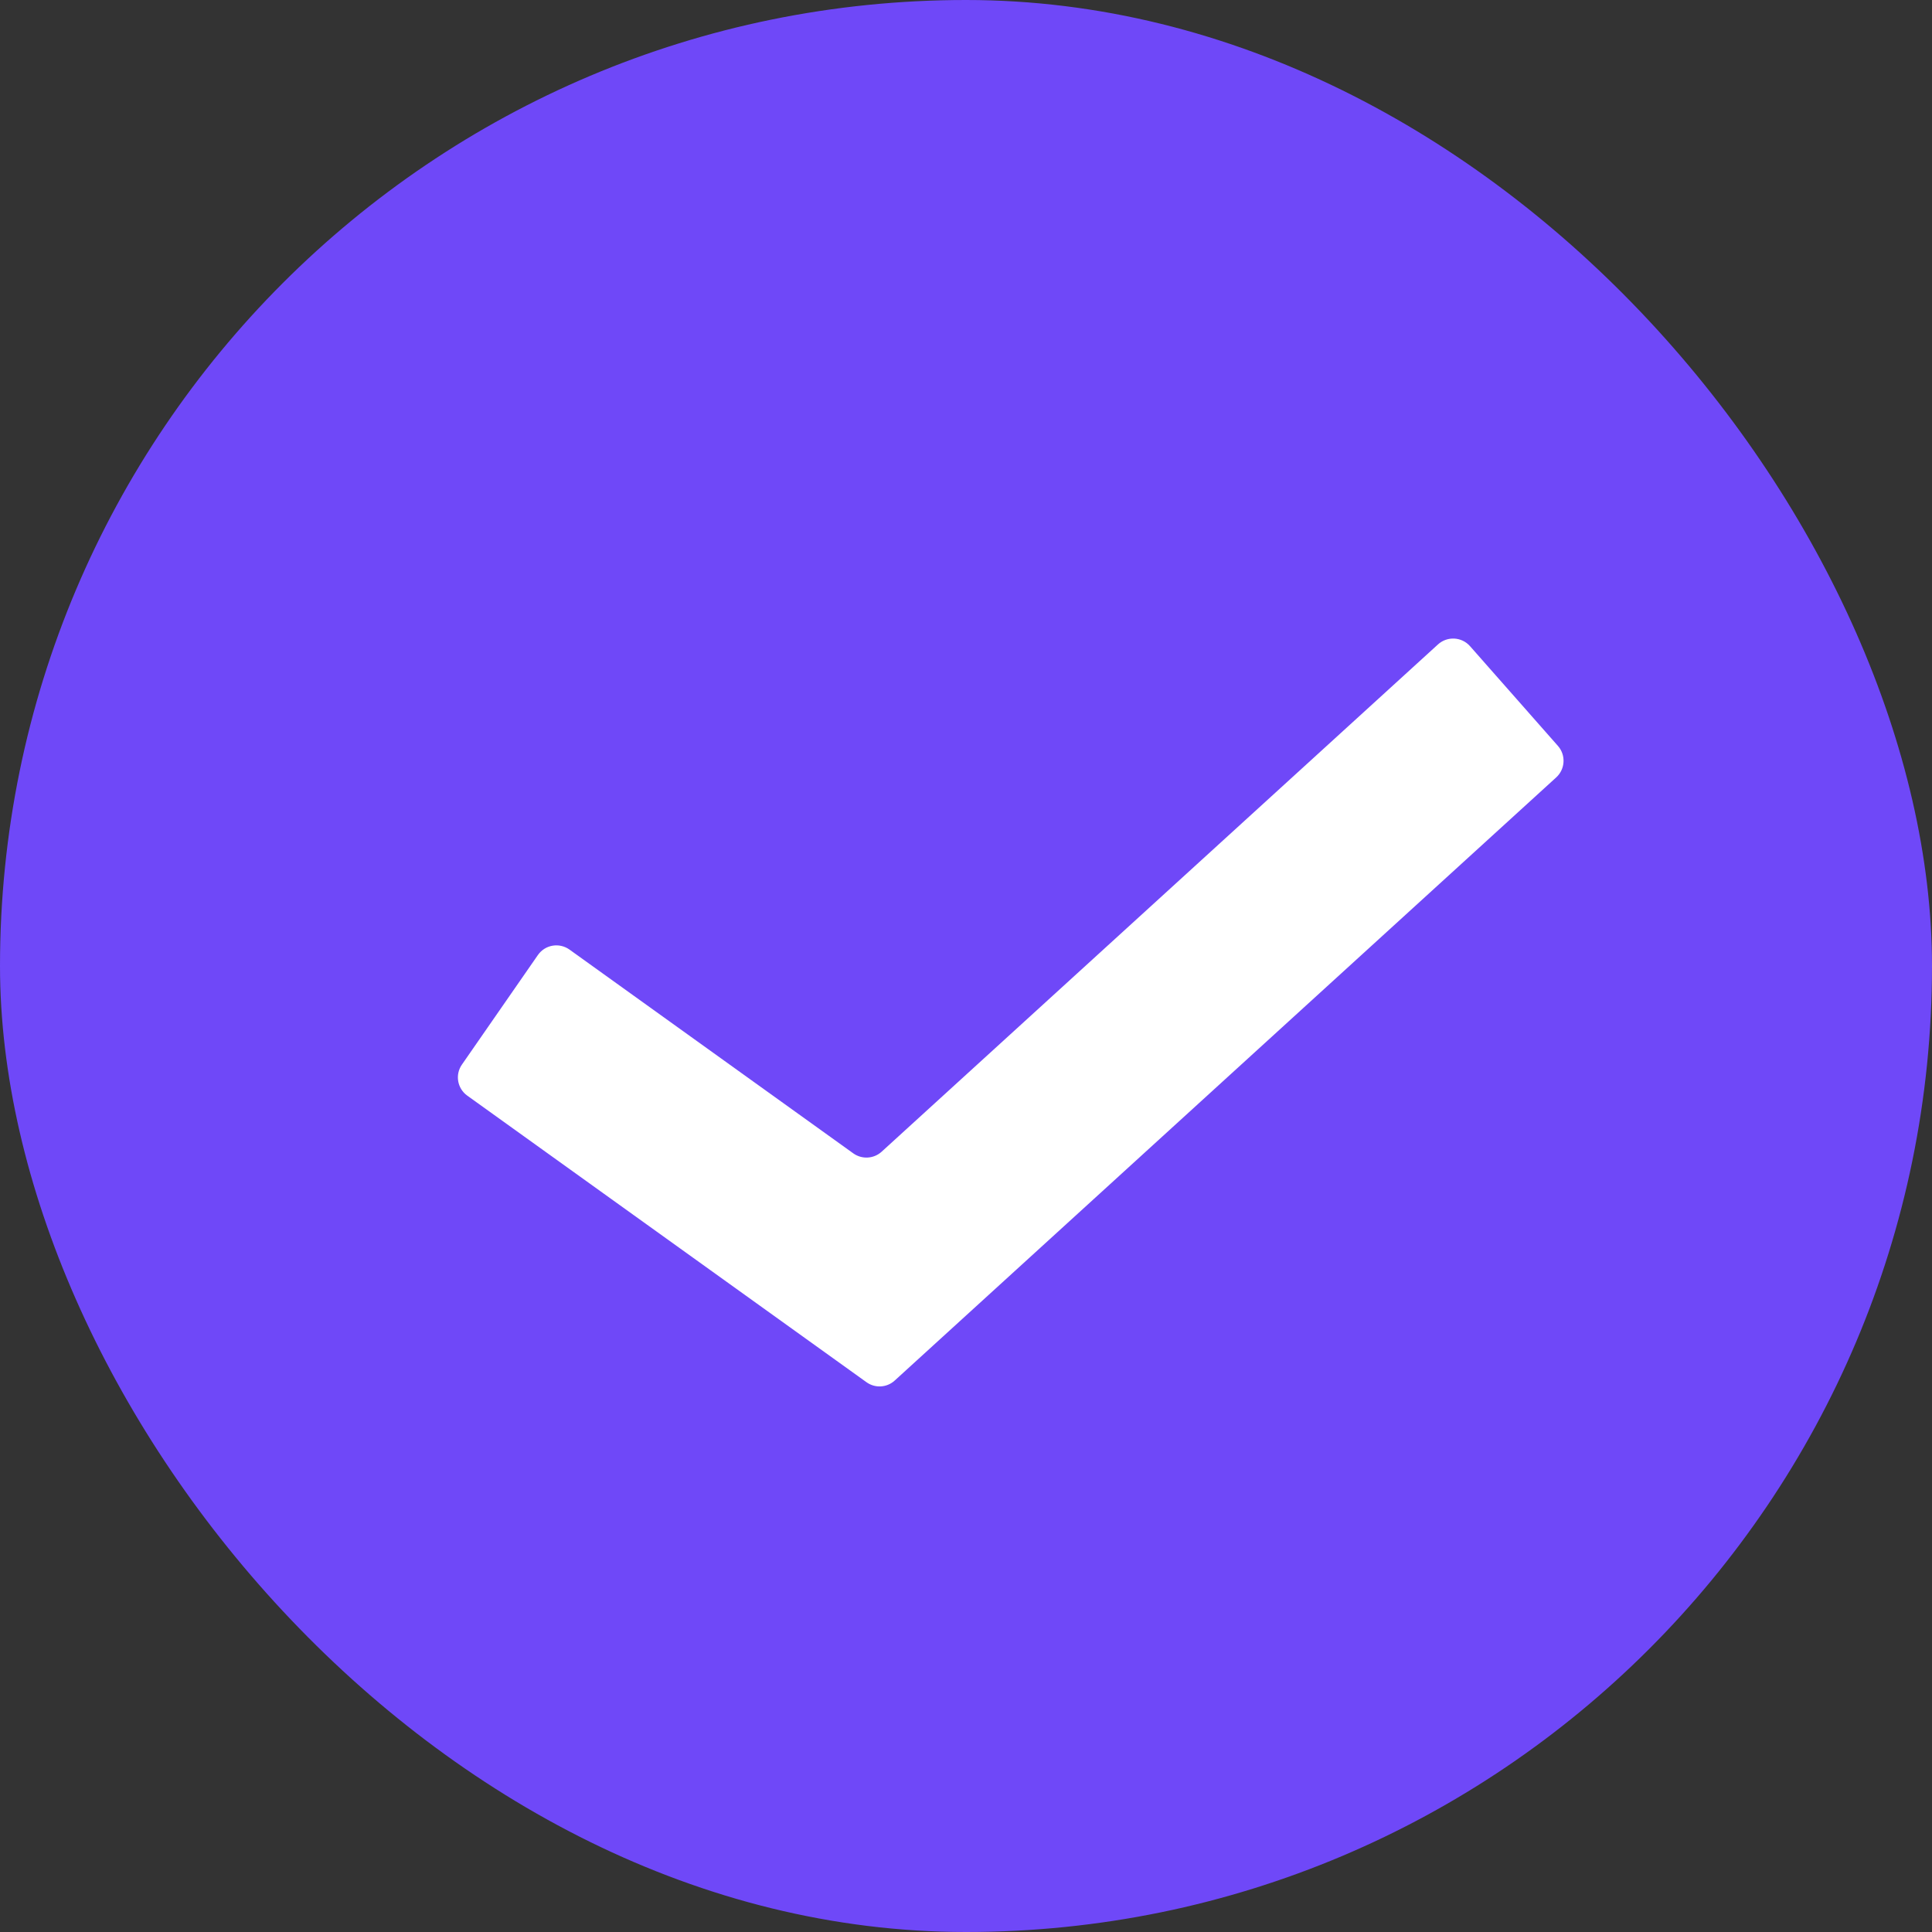
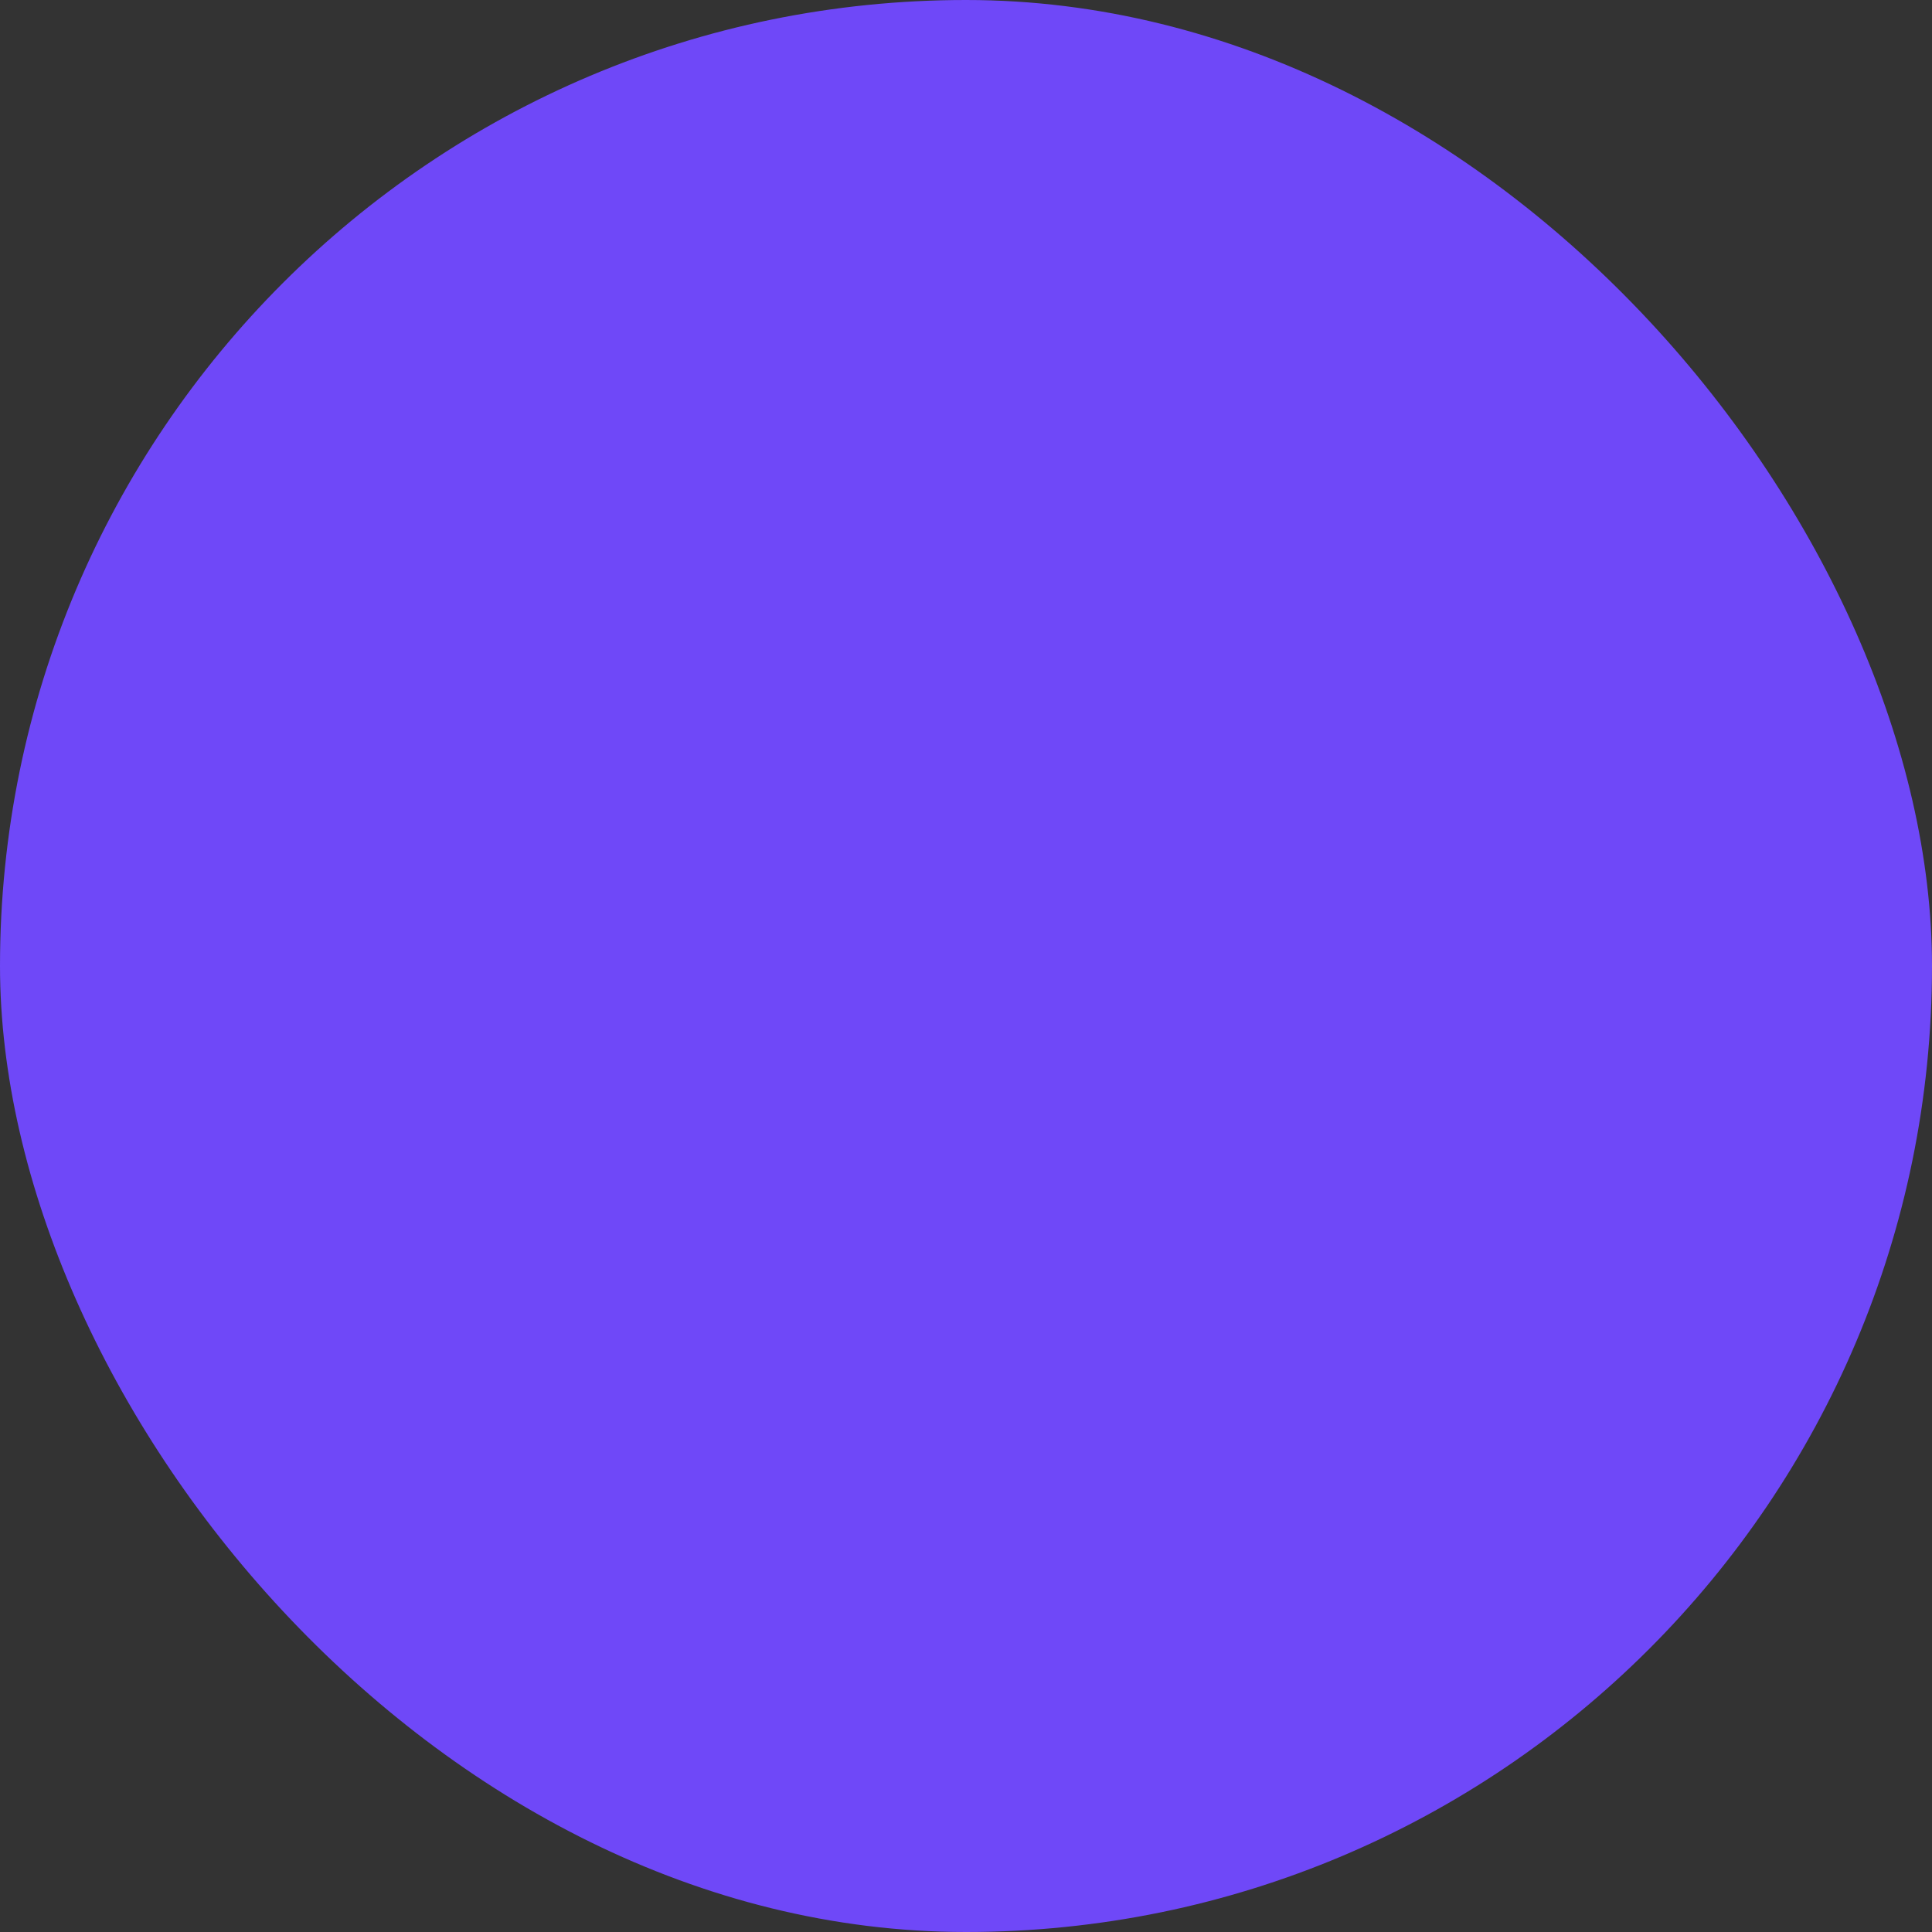
<svg xmlns="http://www.w3.org/2000/svg" width="33" height="33" viewBox="0 0 33 33" fill="none">
  <rect x="0" y="0" width="33" height="33" fill="#333333" stroke="none" />
  <rect width="33" height="33" rx="16.5" fill="#6F48F8" />
-   <path fill-rule="evenodd" clip-rule="evenodd" d="M26.611 12.741C26.749 12.898 26.736 13.137 26.582 13.278L15.282 23.581C15.149 23.703 14.947 23.715 14.8 23.609L7.981 18.714C7.811 18.592 7.77 18.356 7.89 18.184L9.188 16.312C9.311 16.136 9.553 16.095 9.728 16.22L14.576 19.701C14.724 19.806 14.925 19.794 15.059 19.672L24.562 11.007C24.721 10.863 24.967 10.876 25.109 11.037L26.611 12.741Z" fill="white" />
</svg>